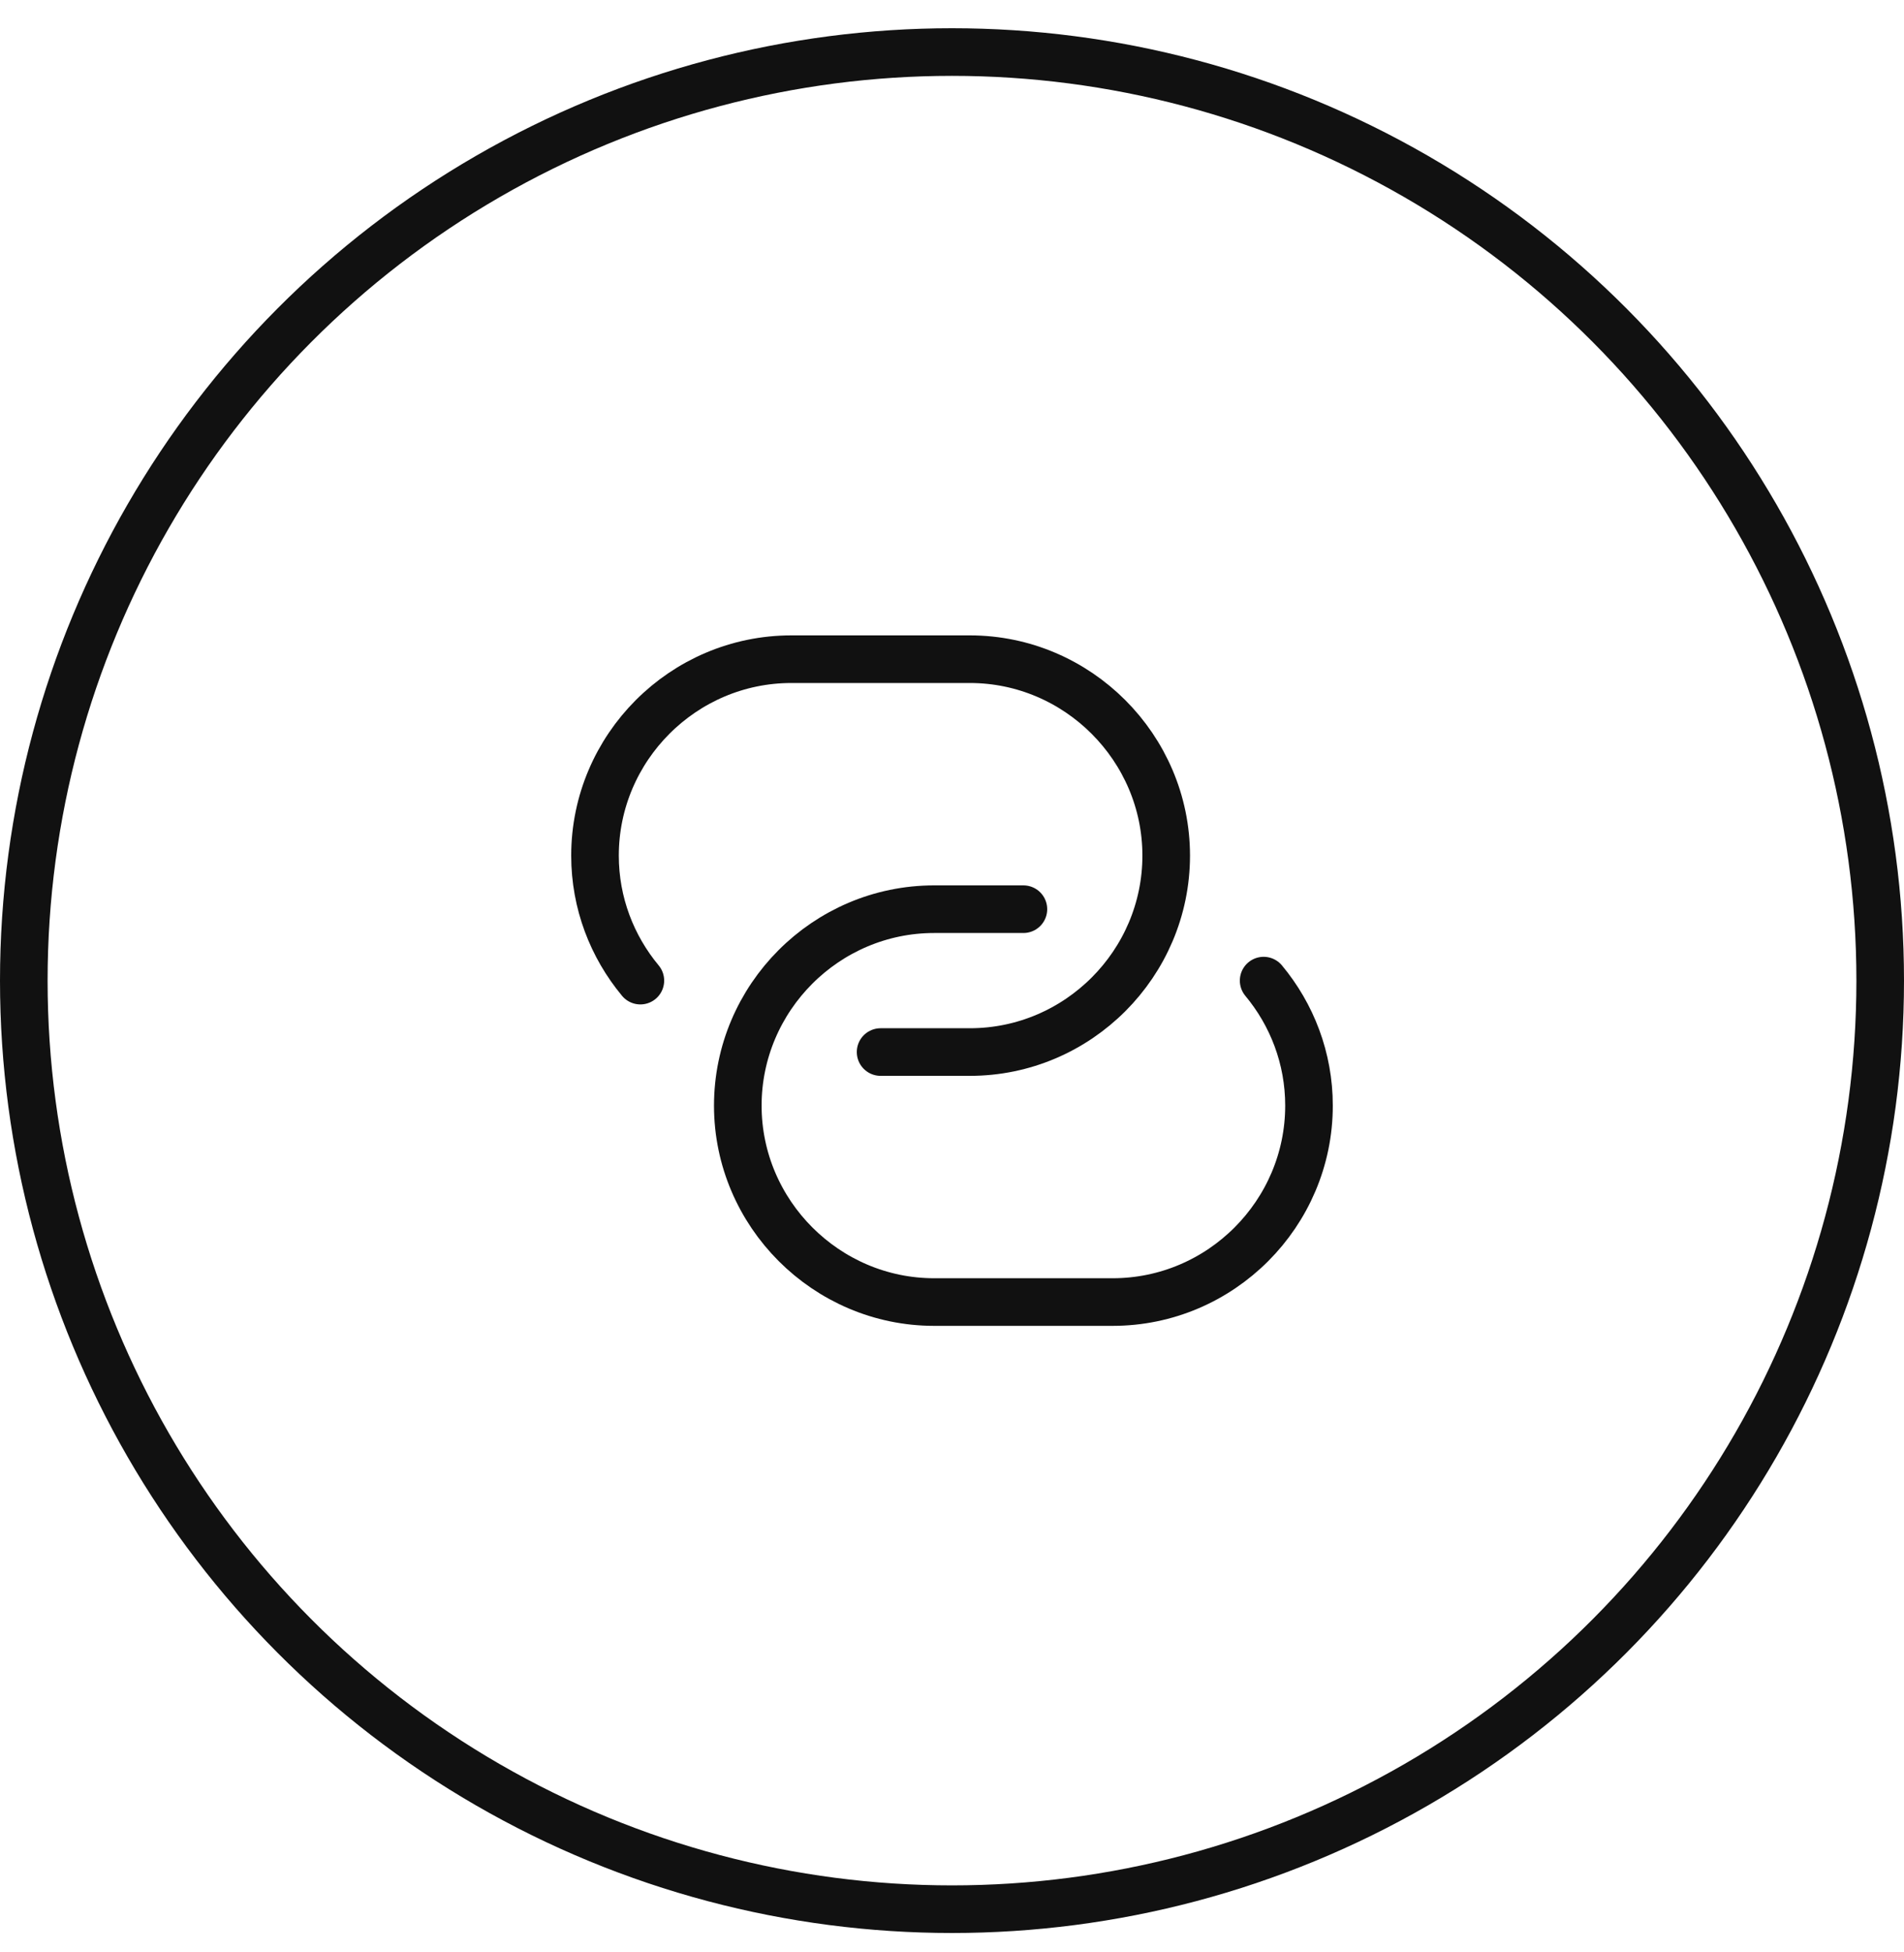
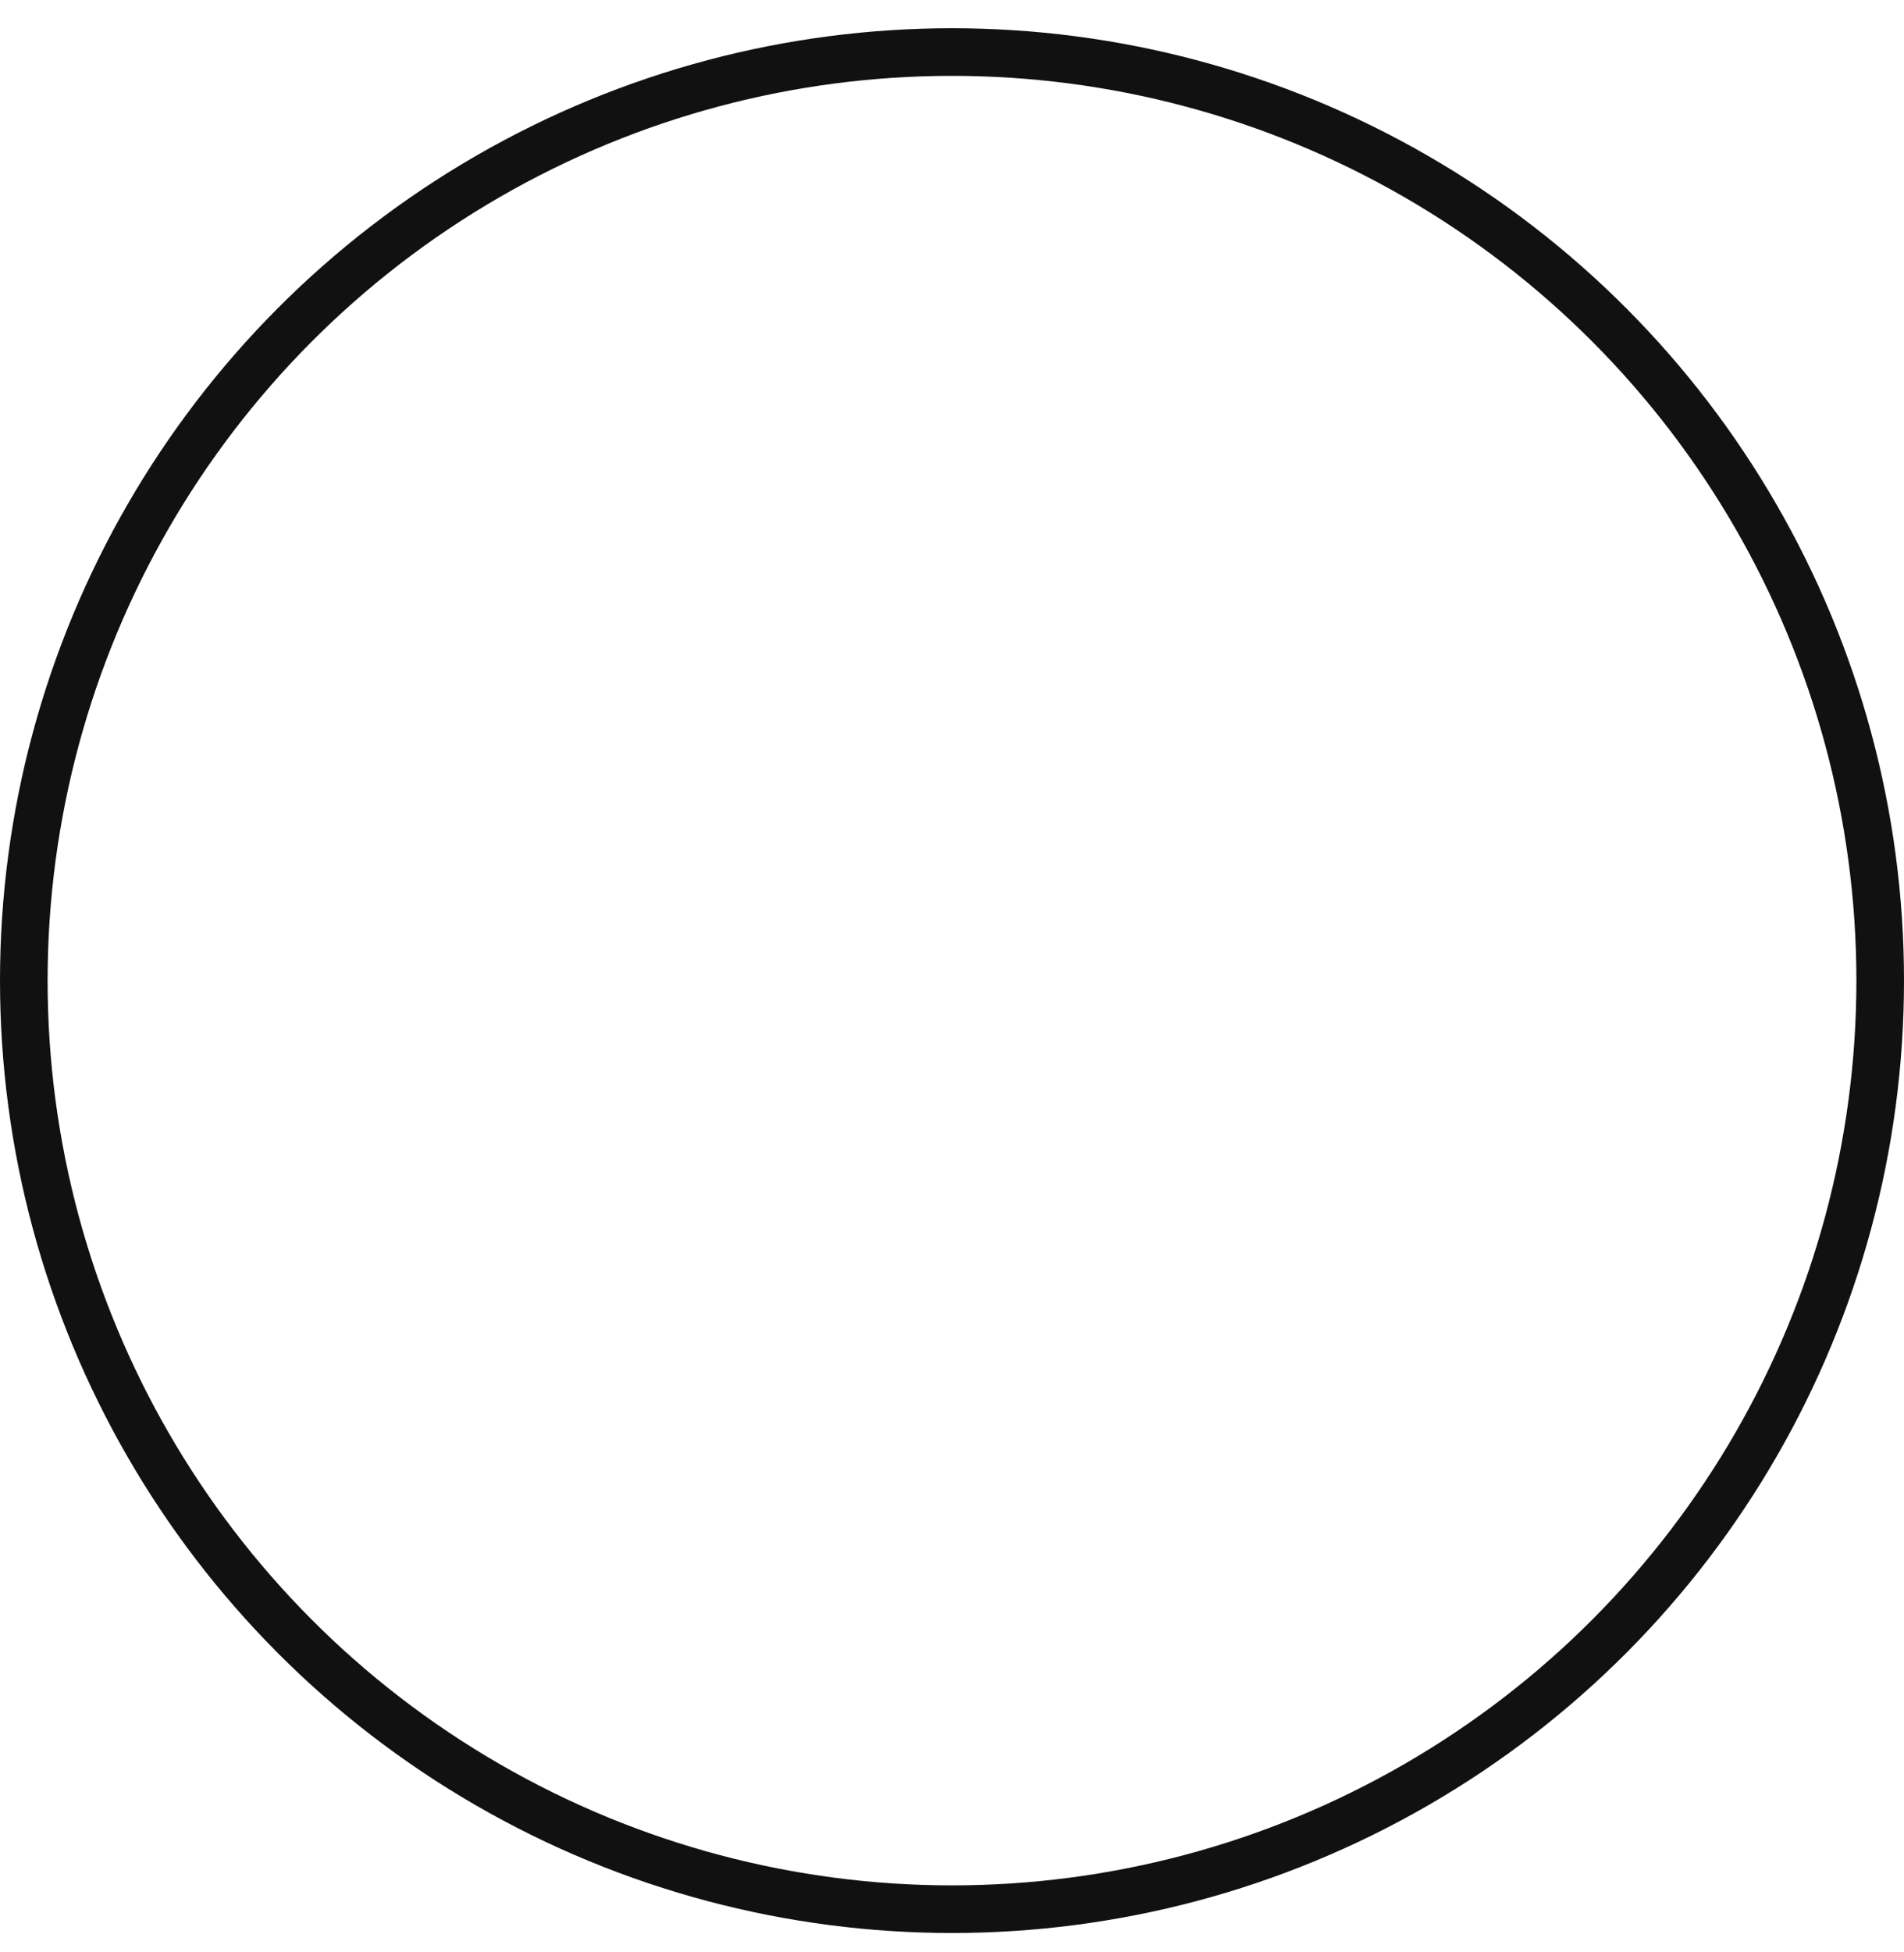
<svg xmlns="http://www.w3.org/2000/svg" width="40" height="41" viewBox="0 0 40 41" fill="none">
  <circle cx="20" cy="20.593" r="19.5" stroke="#111111" />
-   <path d="M13.453 20.593C12.86 19.88 12.5 18.965 12.5 17.968C12.5 15.703 14.352 13.843 16.625 13.843H20.375C22.64 13.843 24.5 15.703 24.5 17.968C24.5 20.233 22.648 22.093 20.375 22.093H18.5" stroke="#111111" stroke-linecap="round" stroke-linejoin="round" />
-   <path d="M26.547 20.593C27.14 21.305 27.5 22.22 27.5 23.218C27.5 25.483 25.648 27.343 23.375 27.343H19.625C17.36 27.343 15.5 25.483 15.5 23.218C15.5 20.953 17.352 19.093 19.625 19.093H21.5" stroke="#111111" stroke-linecap="round" stroke-linejoin="round" />
</svg>